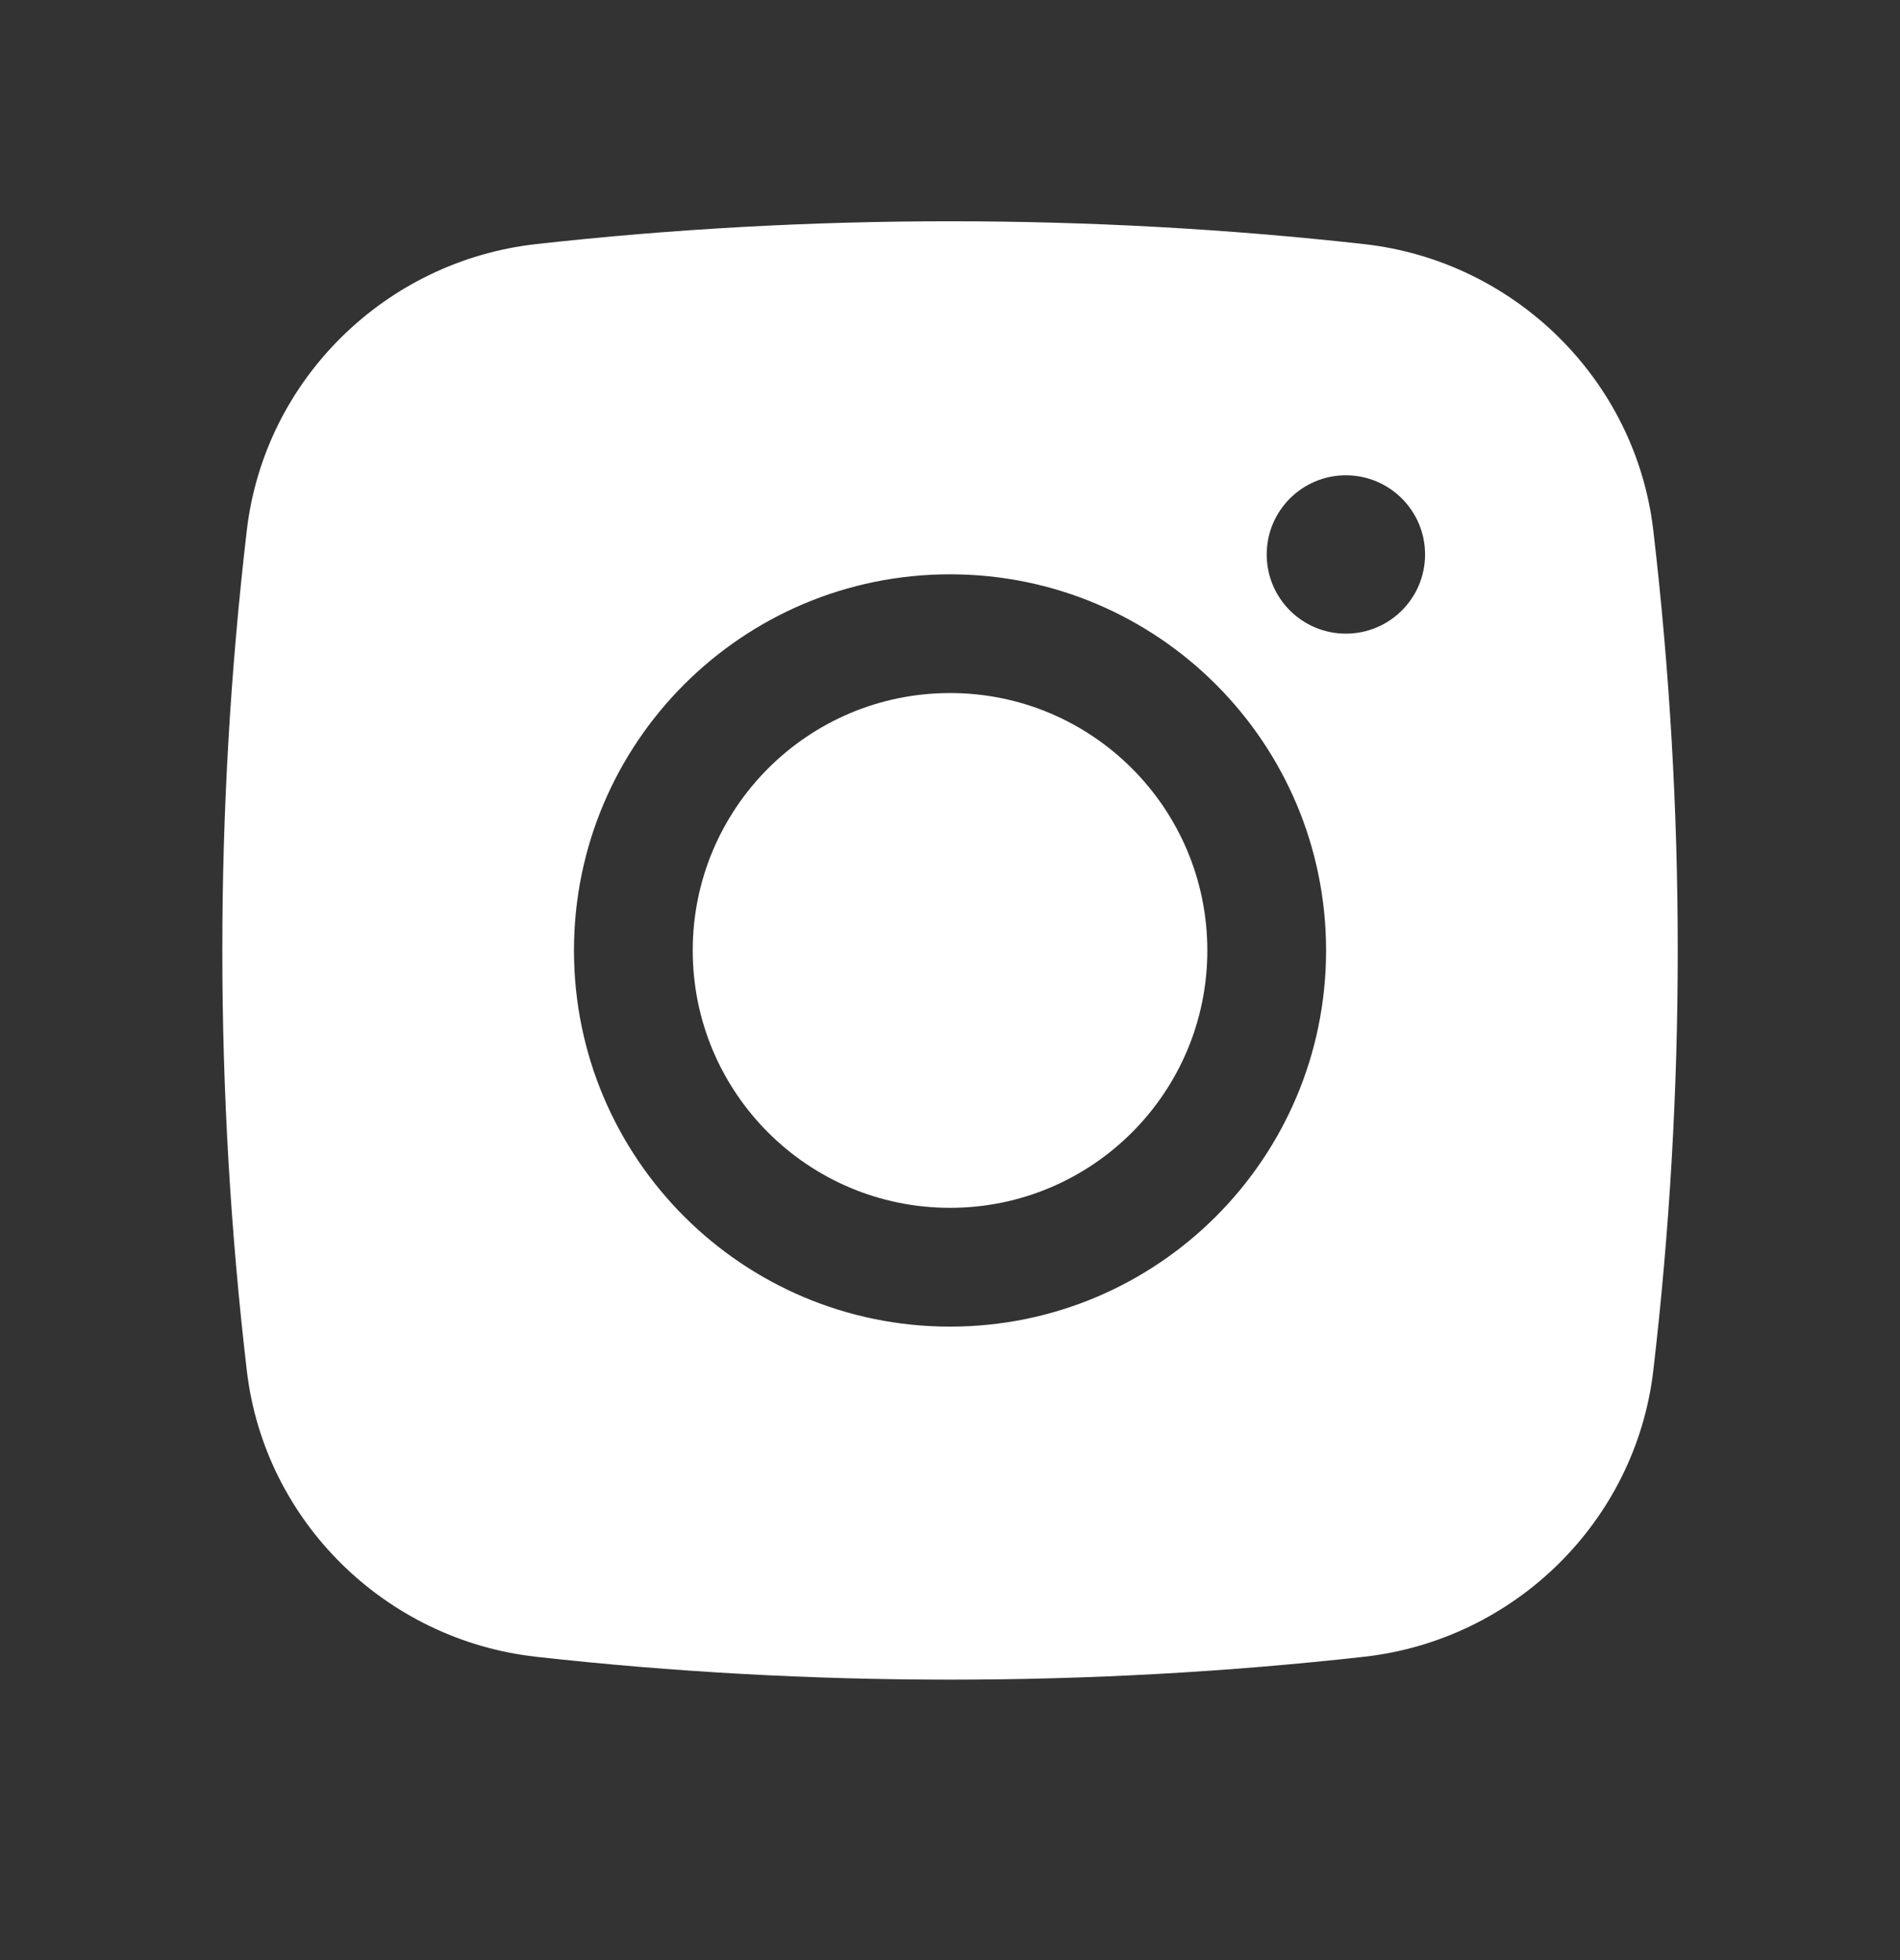
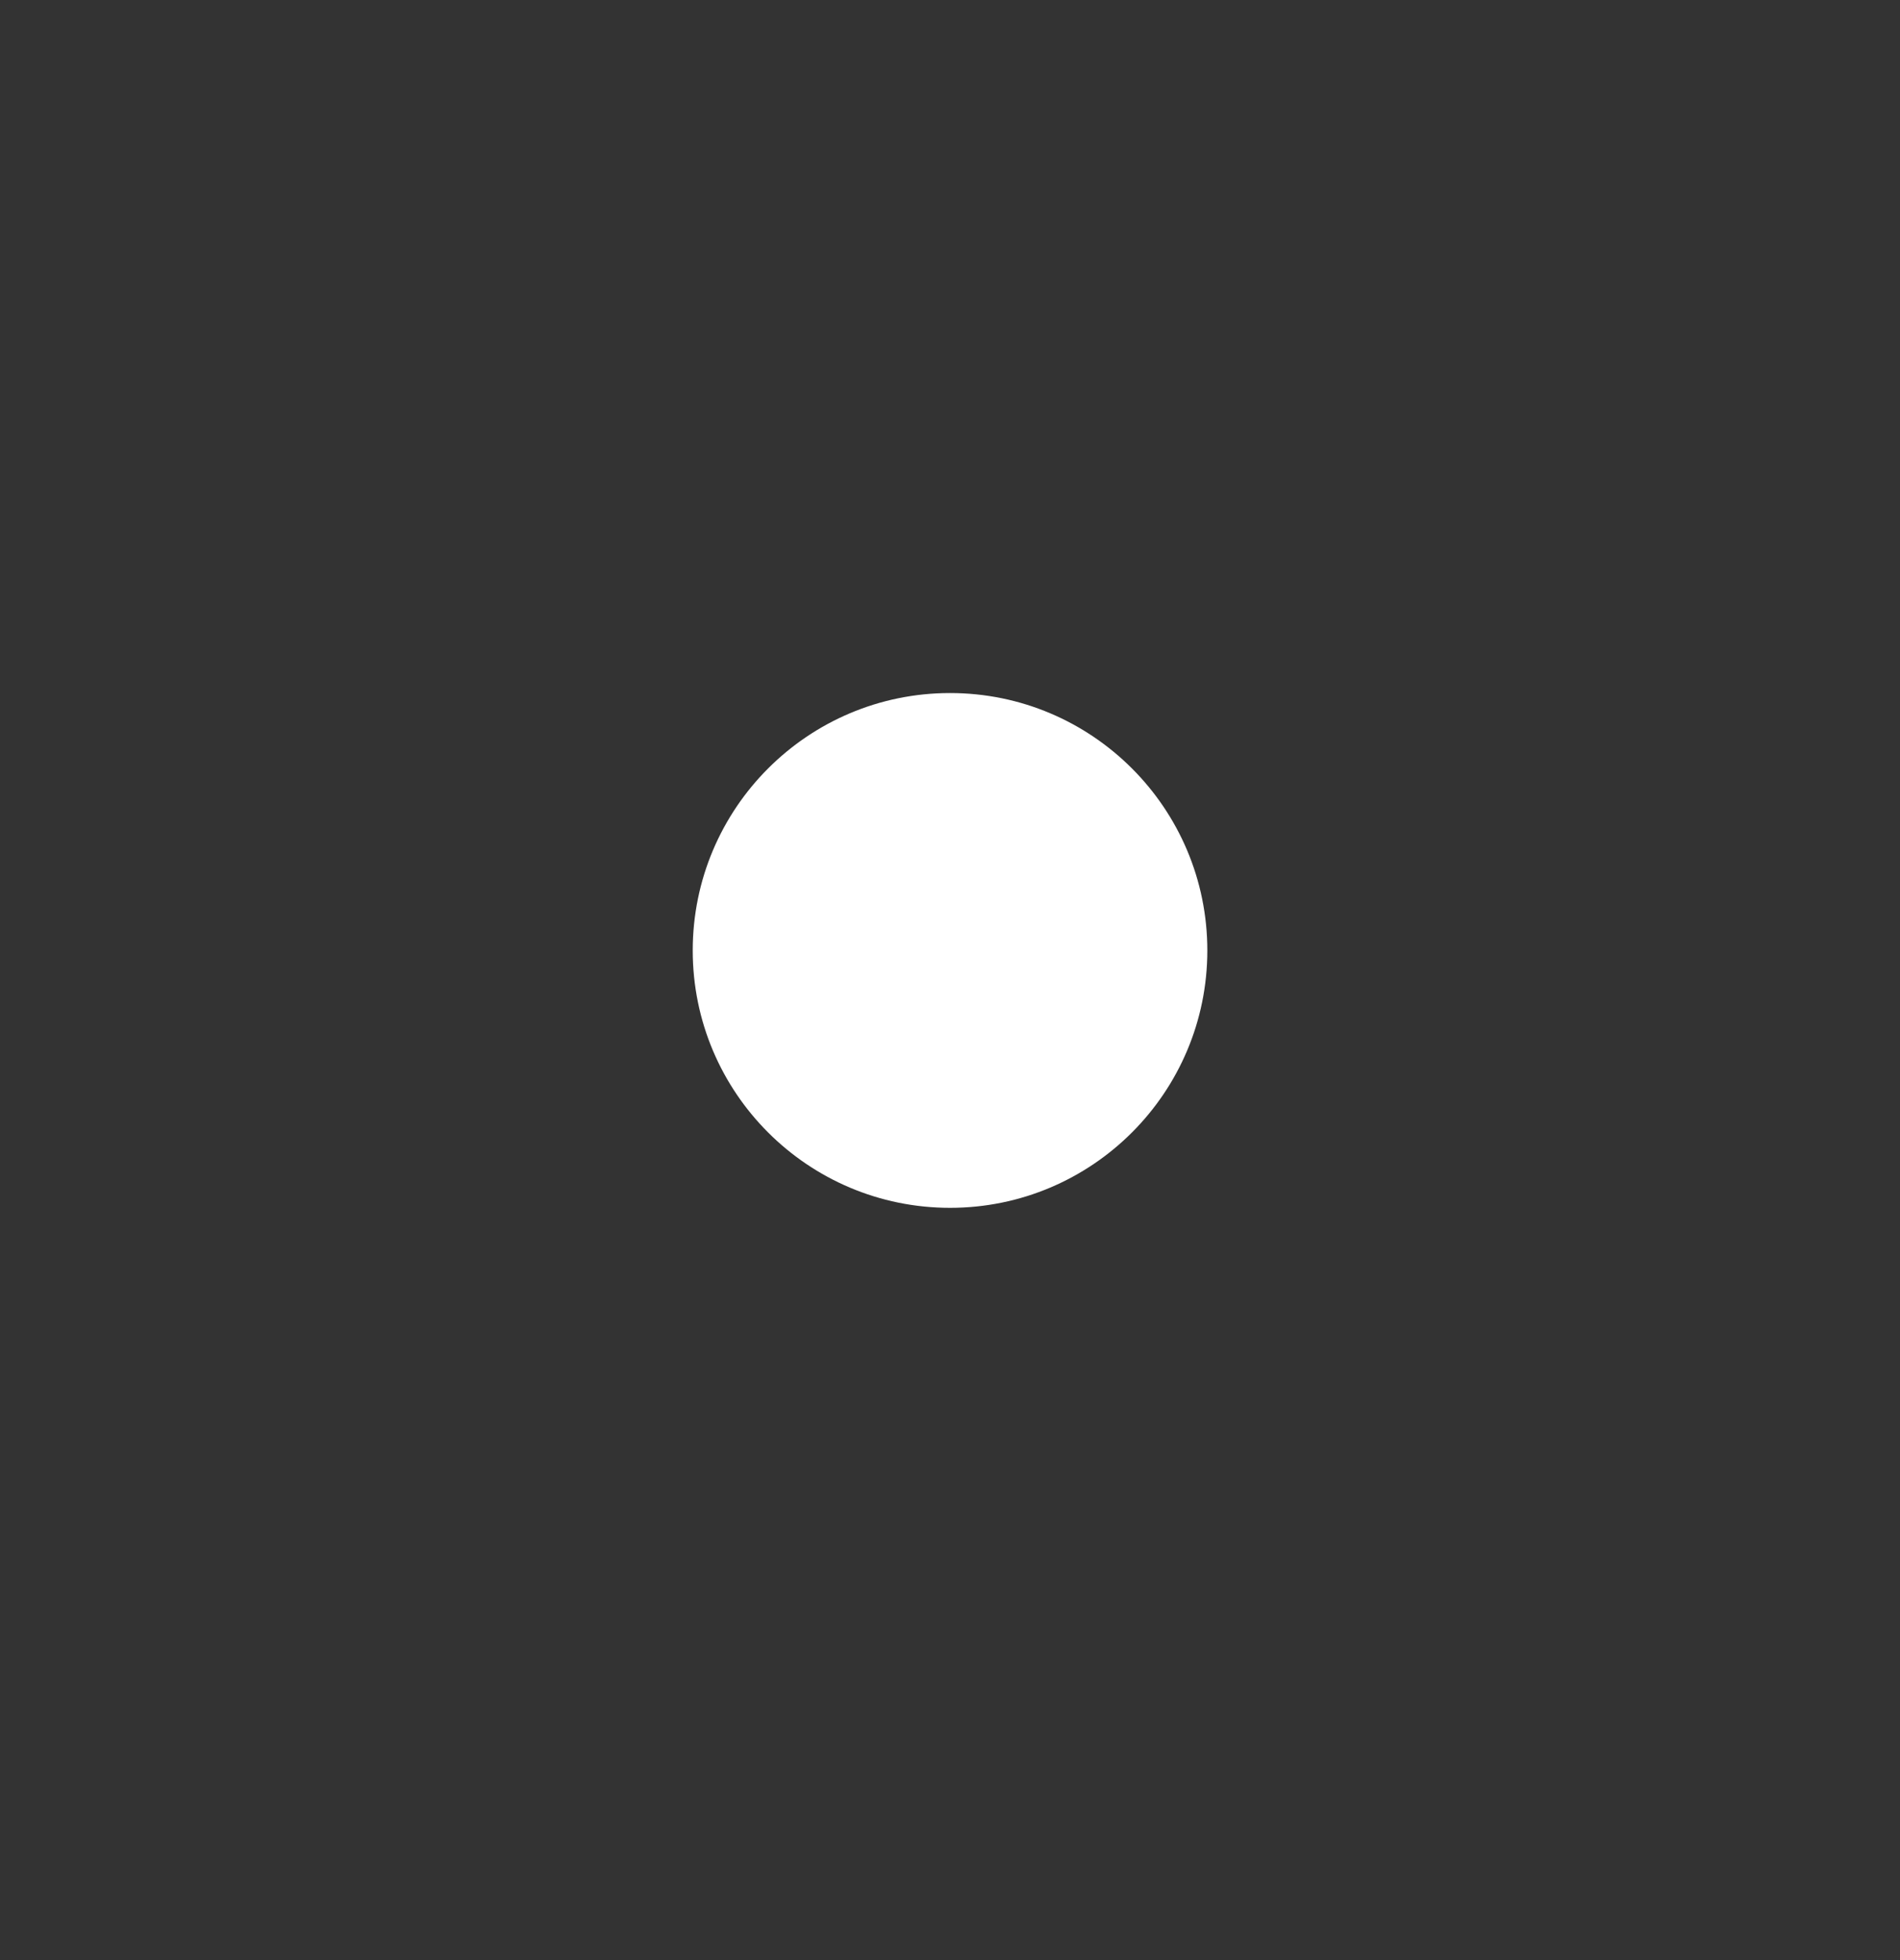
<svg xmlns="http://www.w3.org/2000/svg" width="32" height="33" viewBox="0 0 32 33" fill="none">
  <rect x="0" y="0" width="32" height="33" fill="#333333" stroke="none" />
  <path d="M16.001 11.668C13.607 11.668 11.667 13.609 11.667 16.002C11.667 18.395 13.607 20.335 16.001 20.335C18.394 20.335 20.334 18.395 20.334 16.002C20.334 13.609 18.394 11.668 16.001 11.668Z" fill="white" />
-   <path fill-rule="evenodd" clip-rule="evenodd" d="M9.027 4.11C13.624 3.597 18.377 3.597 22.975 4.11C25.506 4.393 27.547 6.388 27.845 8.928C28.394 13.628 28.394 18.376 27.845 23.076C27.547 25.616 25.506 27.61 22.975 27.893C18.377 28.407 13.624 28.407 9.027 27.893C6.496 27.61 4.454 25.616 4.157 23.076C3.607 18.376 3.607 13.628 4.157 8.928C4.454 6.388 6.496 4.393 9.027 4.11ZM22.667 8.002C21.931 8.002 21.334 8.599 21.334 9.335C21.334 10.072 21.931 10.668 22.667 10.668C23.404 10.668 24.001 10.072 24.001 9.335C24.001 8.599 23.404 8.002 22.667 8.002ZM9.667 16.002C9.667 12.504 12.503 9.669 16.001 9.669C19.498 9.669 22.334 12.504 22.334 16.002C22.334 19.5 19.498 22.335 16.001 22.335C12.503 22.335 9.667 19.5 9.667 16.002Z" fill="white" />
</svg>